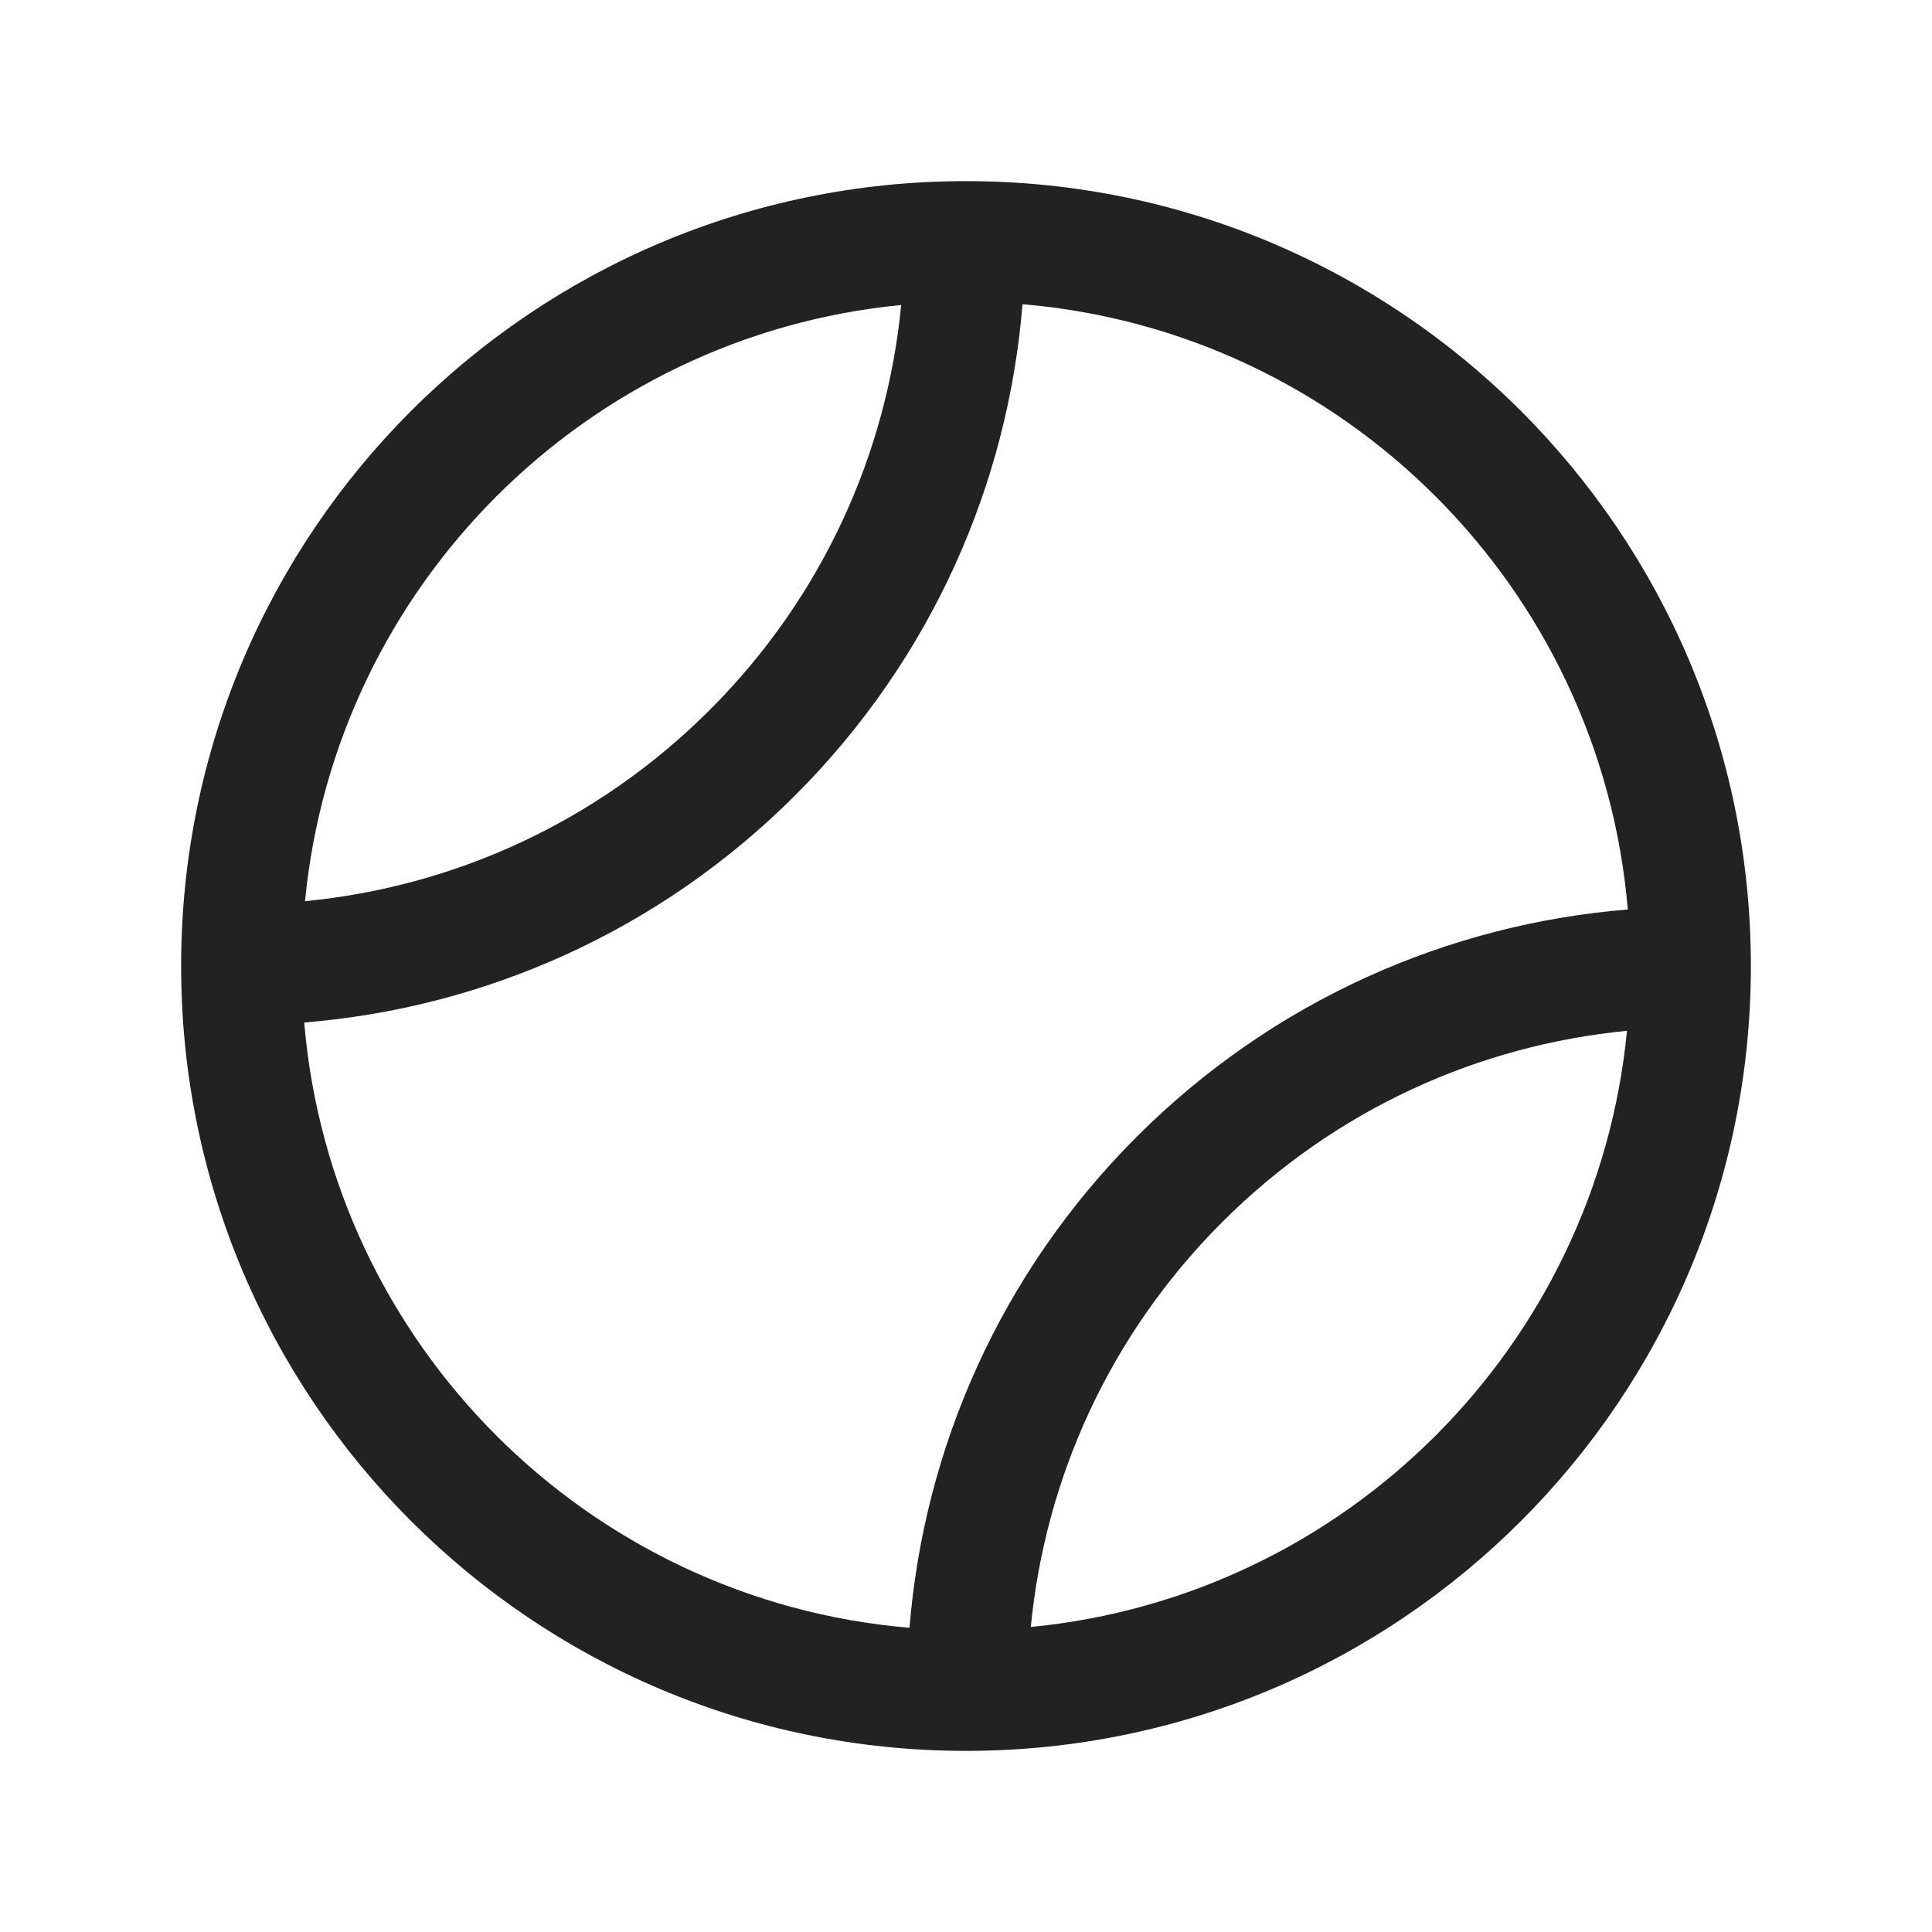
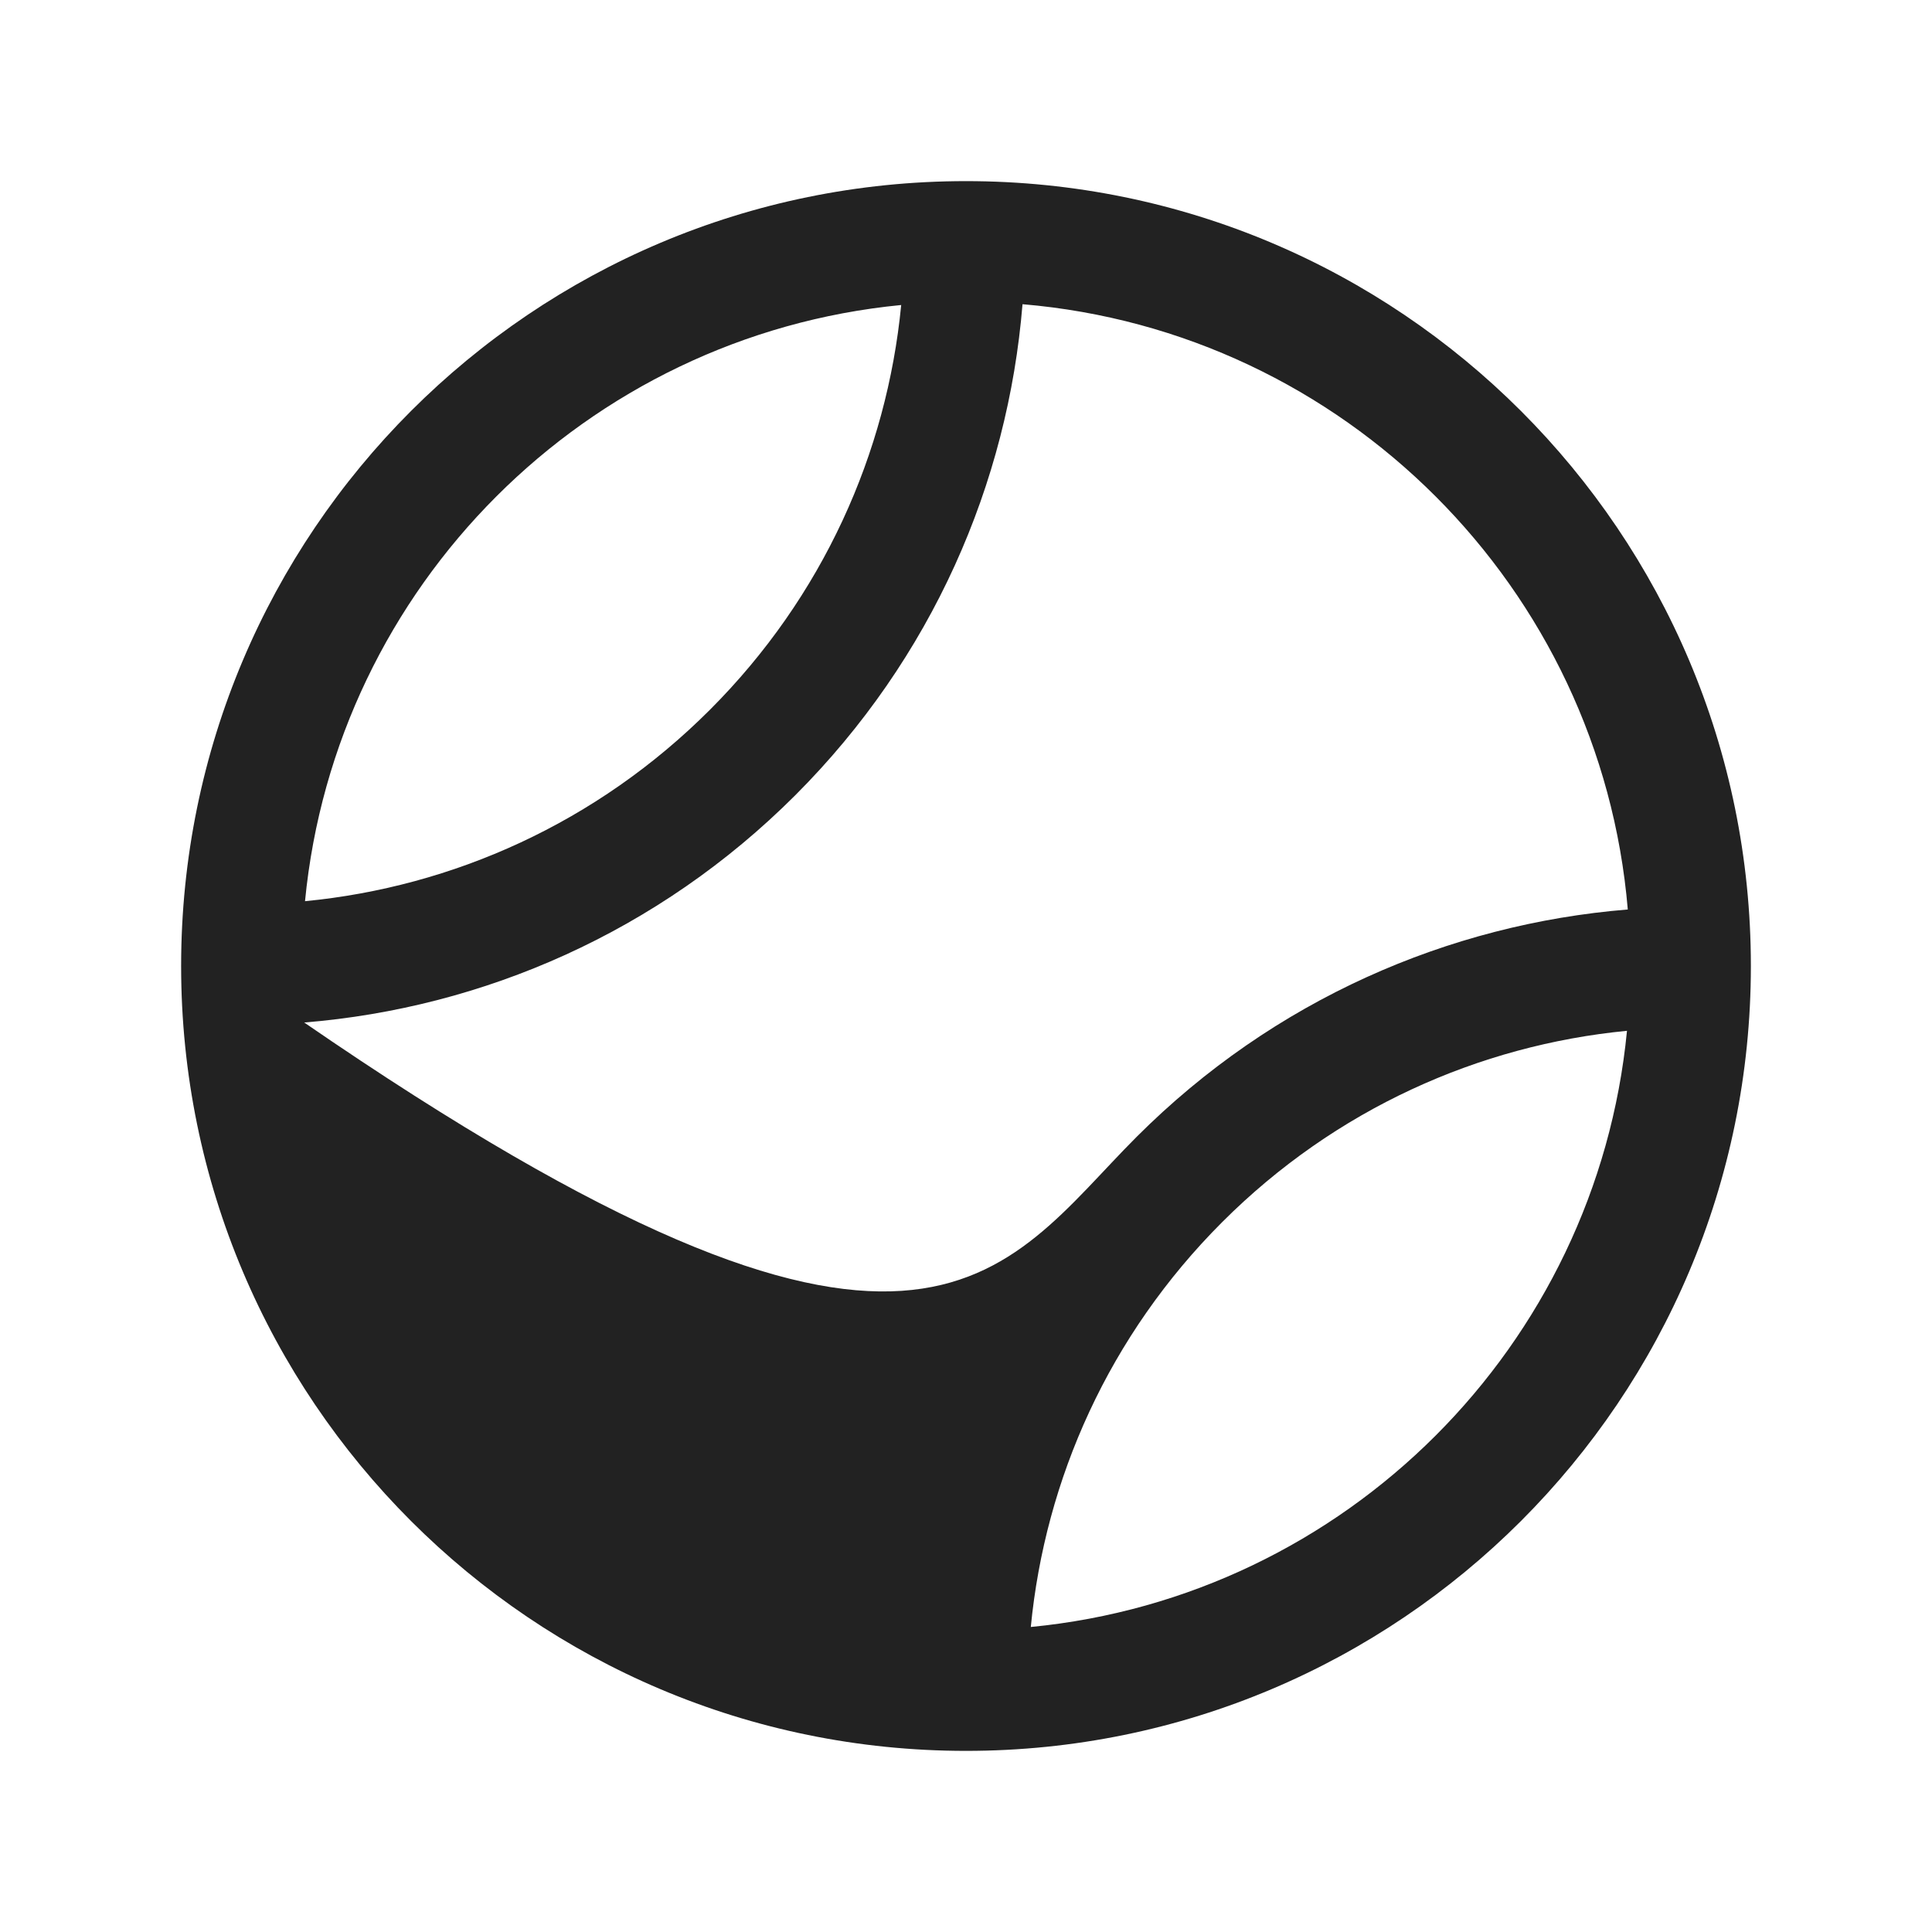
<svg xmlns="http://www.w3.org/2000/svg" width="24" height="24" viewBox="0 0 24 24" fill="none">
-   <path fill-rule="evenodd" clip-rule="evenodd" d="M12 2.25C6.615 2.25 2.25 6.615 2.25 12C2.25 17.385 6.615 21.75 12 21.75C17.385 21.75 21.75 17.385 21.75 12C21.75 6.615 17.385 2.25 12 2.25ZM11.195 3.789C7.281 4.168 4.168 7.281 3.789 11.195C5.625 11.017 7.412 10.224 8.818 8.818C10.224 7.412 11.017 5.625 11.195 3.789ZM3.779 12.702C4.116 16.698 7.302 19.884 11.298 20.221C11.479 17.997 12.42 15.823 14.121 14.121C15.823 12.42 17.997 11.479 20.221 11.298C19.884 7.302 16.698 4.116 12.702 3.779C12.521 6.003 11.58 8.177 9.879 9.879C8.177 11.58 6.003 12.521 3.779 12.702ZM20.211 12.805C18.375 12.983 16.588 13.776 15.182 15.182C13.776 16.588 12.983 18.375 12.805 20.211C16.719 19.832 19.832 16.719 20.211 12.805Z" fill="#222222" />
+   <path fill-rule="evenodd" clip-rule="evenodd" d="M12 2.25C6.615 2.25 2.25 6.615 2.25 12C2.25 17.385 6.615 21.75 12 21.75C17.385 21.75 21.75 17.385 21.75 12C21.75 6.615 17.385 2.25 12 2.25ZM11.195 3.789C7.281 4.168 4.168 7.281 3.789 11.195C5.625 11.017 7.412 10.224 8.818 8.818C10.224 7.412 11.017 5.625 11.195 3.789ZM3.779 12.702C11.479 17.997 12.42 15.823 14.121 14.121C15.823 12.42 17.997 11.479 20.221 11.298C19.884 7.302 16.698 4.116 12.702 3.779C12.521 6.003 11.58 8.177 9.879 9.879C8.177 11.58 6.003 12.521 3.779 12.702ZM20.211 12.805C18.375 12.983 16.588 13.776 15.182 15.182C13.776 16.588 12.983 18.375 12.805 20.211C16.719 19.832 19.832 16.719 20.211 12.805Z" fill="#222222" />
</svg>